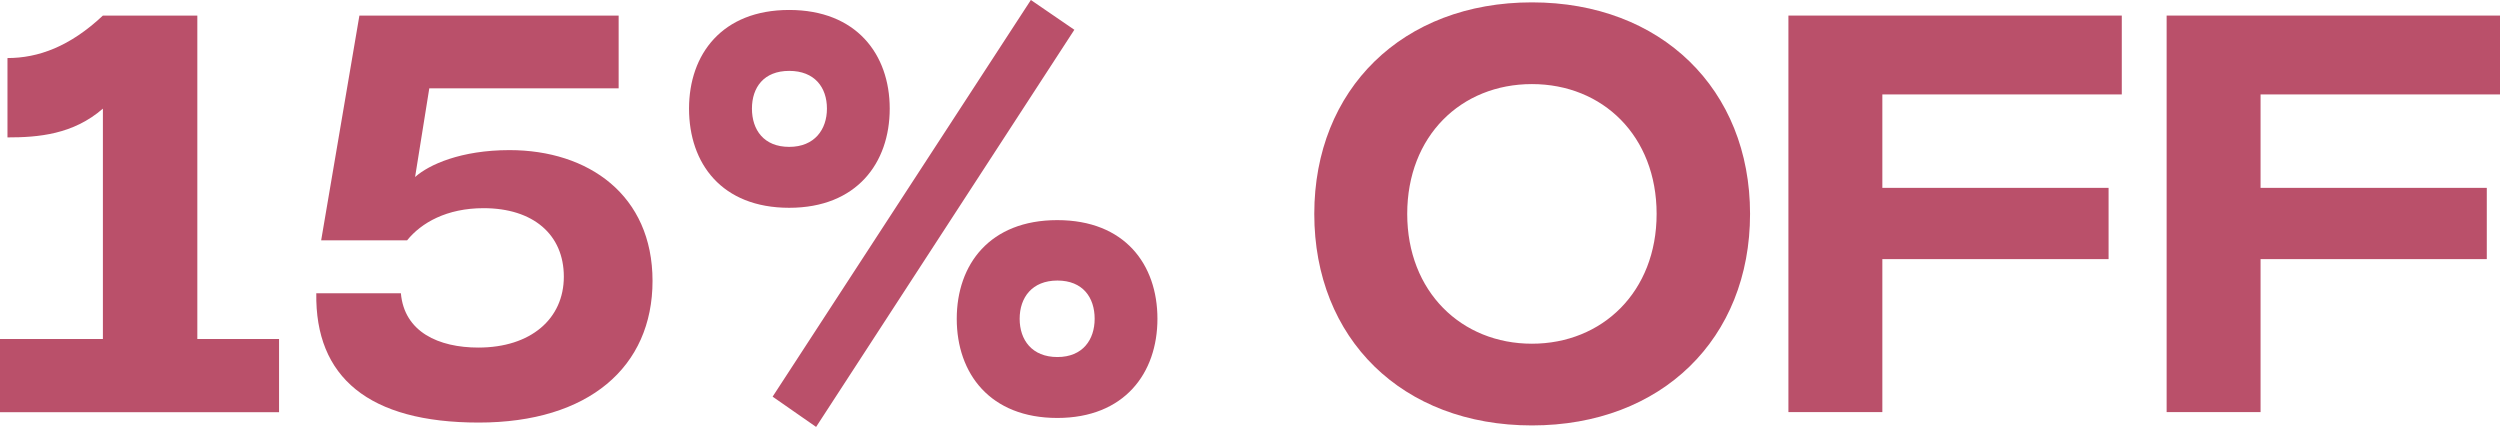
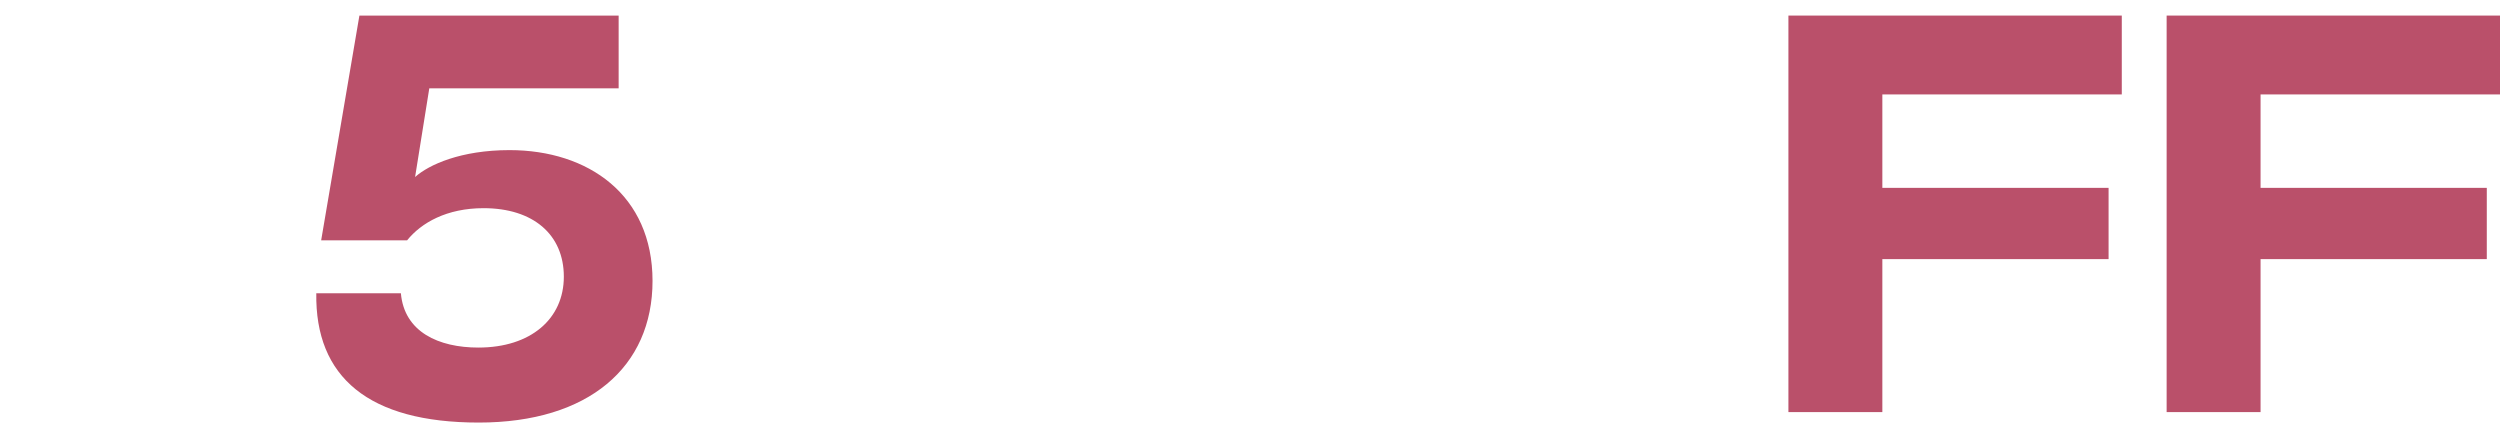
<svg xmlns="http://www.w3.org/2000/svg" id="Layer_2" data-name="Layer 2" viewBox="0 0 200.68 34.26">
  <defs>
    <style>
      .cls-1 {
        fill: #ba506a;
      }
    </style>
  </defs>
  <g id="Layer_2-2" data-name="Layer 2">
    <g>
-       <path class="cls-1" d="m22.4,27.21v5.88H0v-5.88h8.26V8.72c-2.39,2.08-5.19,2.31-7.66,2.31v-6.37c2.46,0,5-.91,7.66-3.41h7.58v25.96h6.56Z" />
      <path class="cls-1" d="m25.4,23.54h6.78c.27,3.11,3.03,4.36,6.22,4.36,4.21,0,6.86-2.31,6.86-5.69s-2.46-5.5-6.44-5.5c-2.96,0-5,1.17-6.14,2.58h-6.9L28.85,1.25h20.81v5.84h-15.2l-1.14,7.12c1.1-.99,3.68-2.16,7.58-2.16,6.33,0,11.48,3.6,11.48,10.5s-5.12,11.37-13.95,11.37-13.15-3.64-13.04-10.39Z" />
-       <path class="cls-1" d="m55.31,8.72c0-4.36,2.65-7.92,8.04-7.92s8.07,3.56,8.07,7.92-2.65,7.96-8.07,7.96-8.04-3.56-8.04-7.96Zm11.07,0c0-1.71-.99-3.03-3.03-3.03s-2.99,1.33-2.99,3.03.95,3.07,2.99,3.07,3.03-1.4,3.03-3.07Zm-4.36,23.12L82.75,0l3.49,2.39-20.73,31.88-3.49-2.43Zm14.78-6.25c0-4.36,2.65-7.92,8.07-7.92s8.04,3.56,8.04,7.92-2.65,7.96-8.04,7.96-8.07-3.56-8.07-7.96Zm11.07,0c0-1.71-.95-3.07-2.99-3.07s-3.03,1.37-3.03,3.07.99,3.07,3.03,3.07,2.99-1.4,2.99-3.07Z" />
-       <path class="cls-1" d="m105.5,17.17C105.5,7.16,112.59.19,122.97.19s17.51,6.97,17.51,16.98-7.09,16.98-17.51,16.98-17.47-6.97-17.47-16.98Zm27.48,0c0-6.25-4.32-10.42-10.01-10.42s-10.01,4.17-10.01,10.42,4.36,10.42,10.01,10.42,10.01-4.17,10.01-10.42Z" />
      <path class="cls-1" d="m143.56,1.25h26.76v6.33h-19.22v7.5h18.16v5.72h-18.16v12.28h-7.54V1.25Z" />
-       <path class="cls-1" d="m173.92,1.25h26.76v6.33h-19.22v7.5h18.16v5.72h-18.16v12.28h-7.54V1.25Z" />
+       <path class="cls-1" d="m173.92,1.25h26.76v6.33h-19.22v7.5h18.16v5.72h-18.16v12.28h-7.54V1.25" />
    </g>
  </g>
</svg>